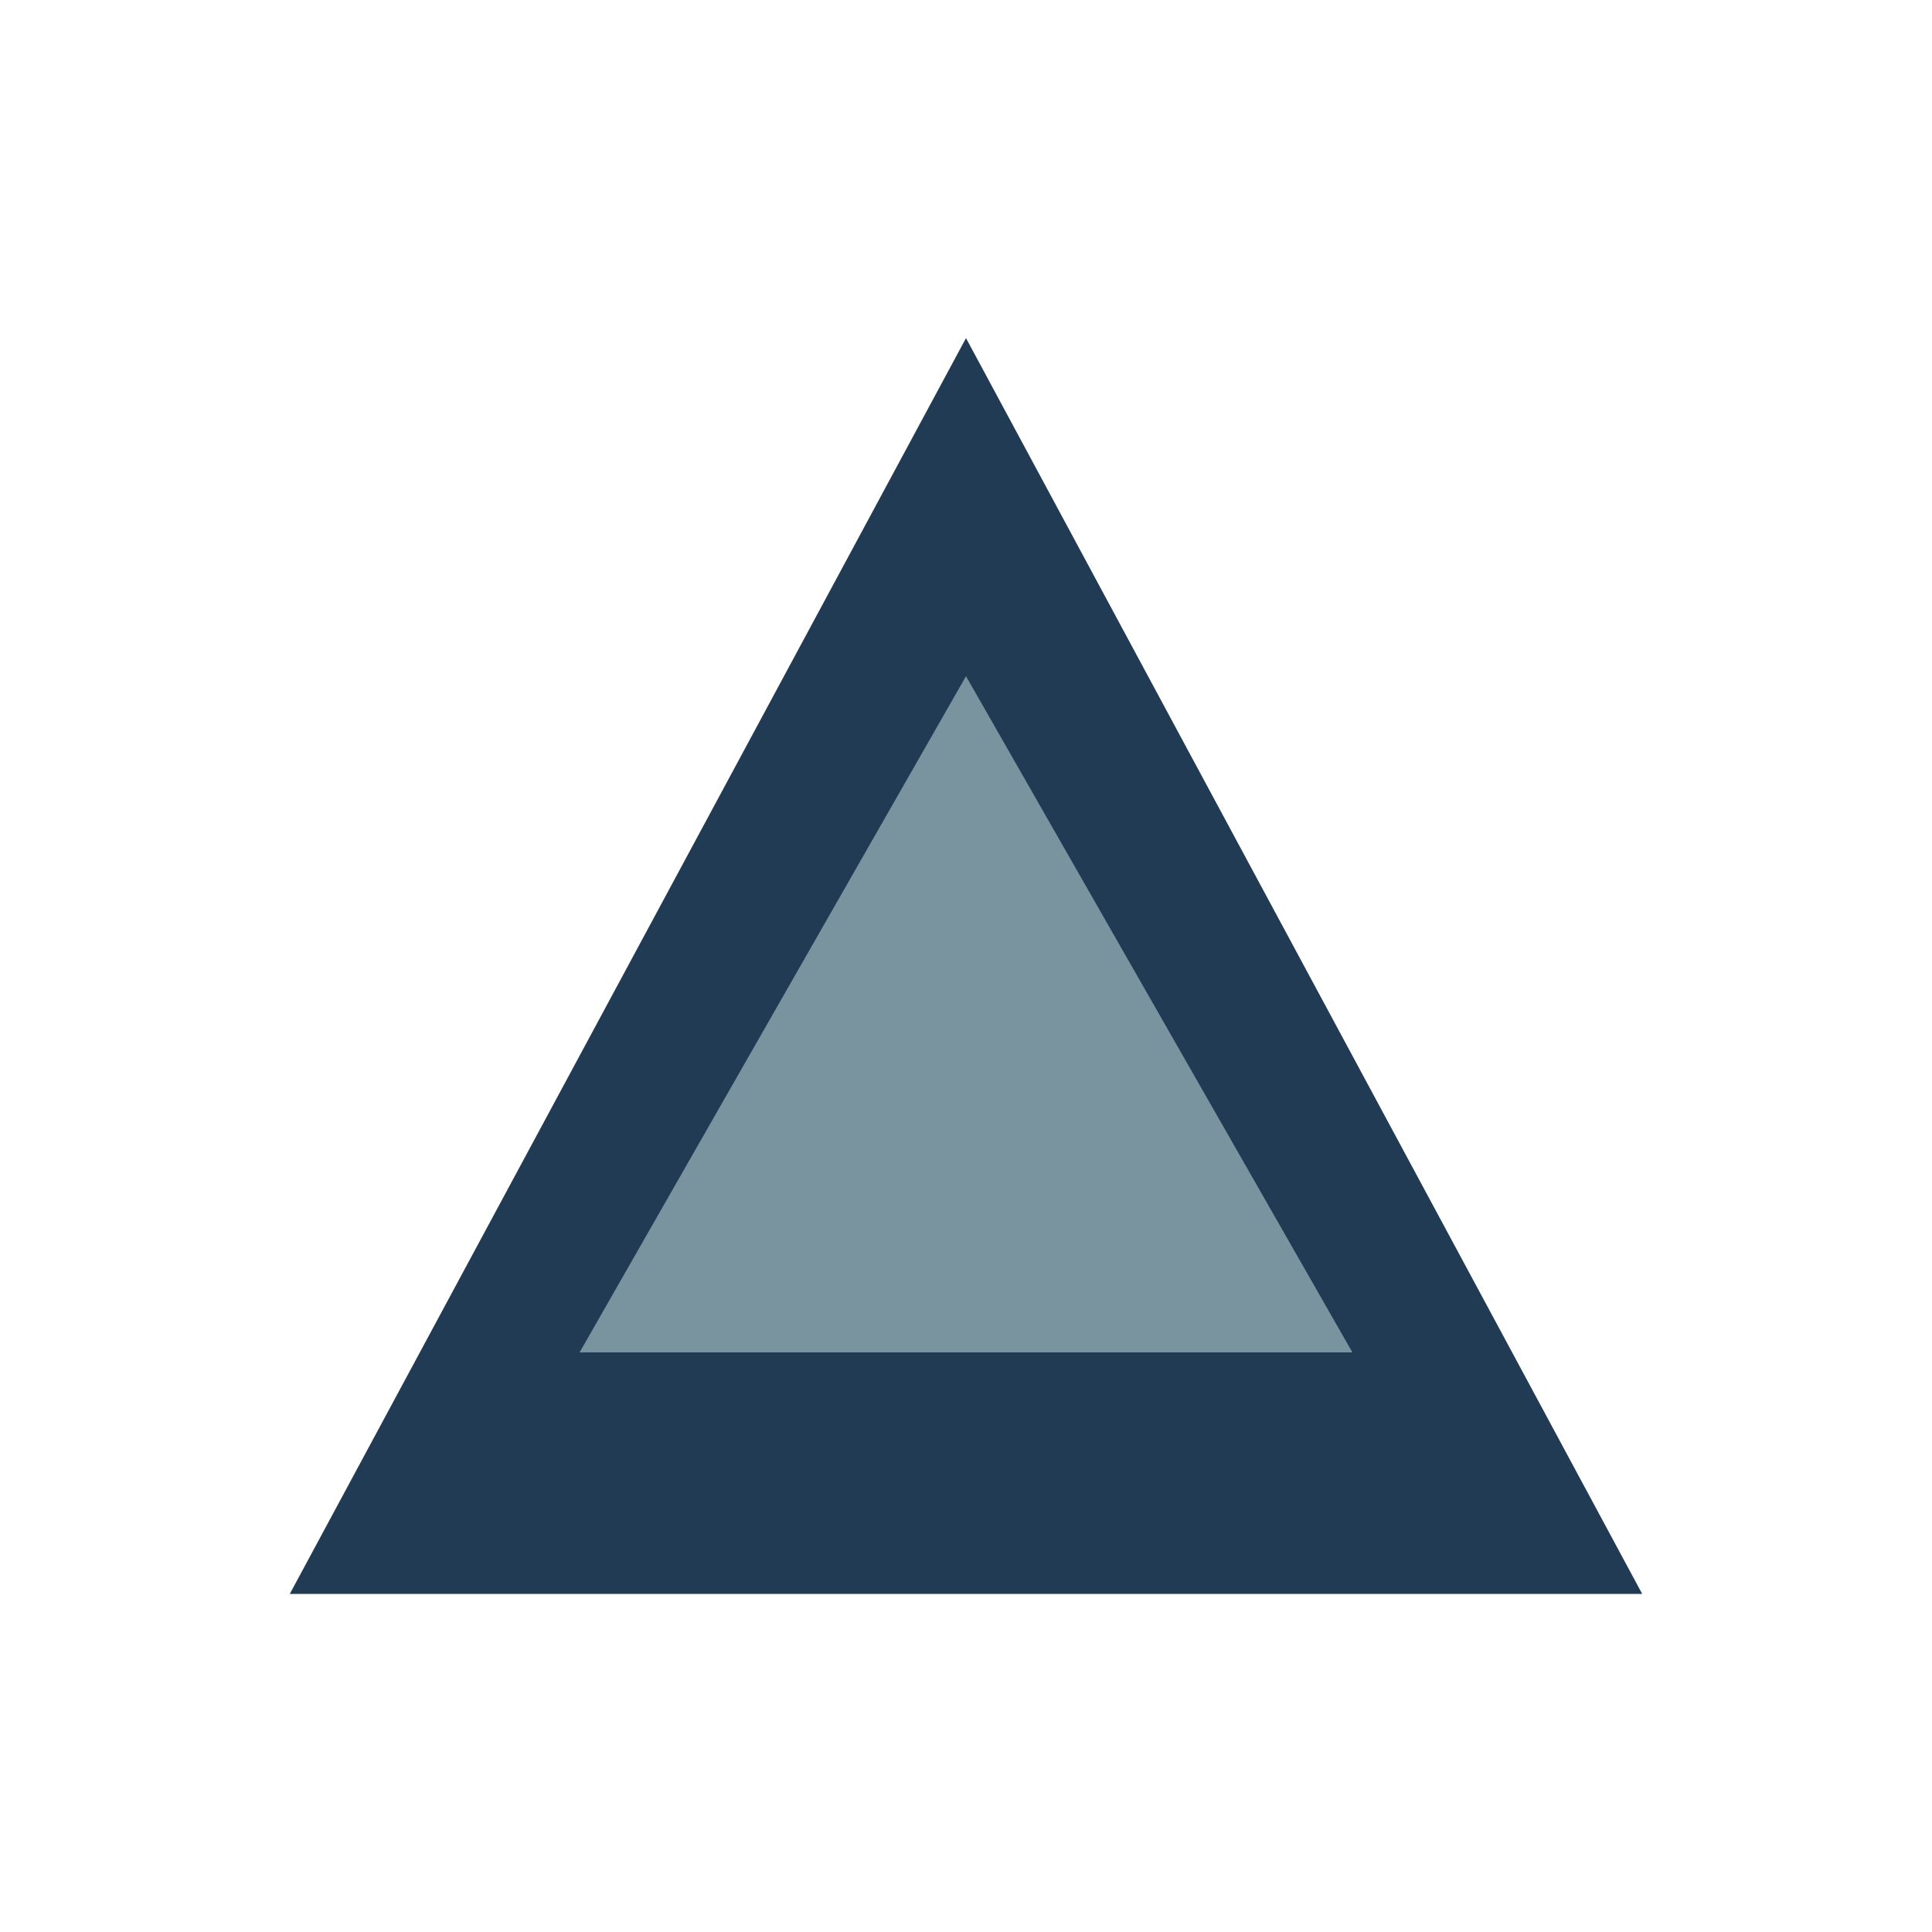
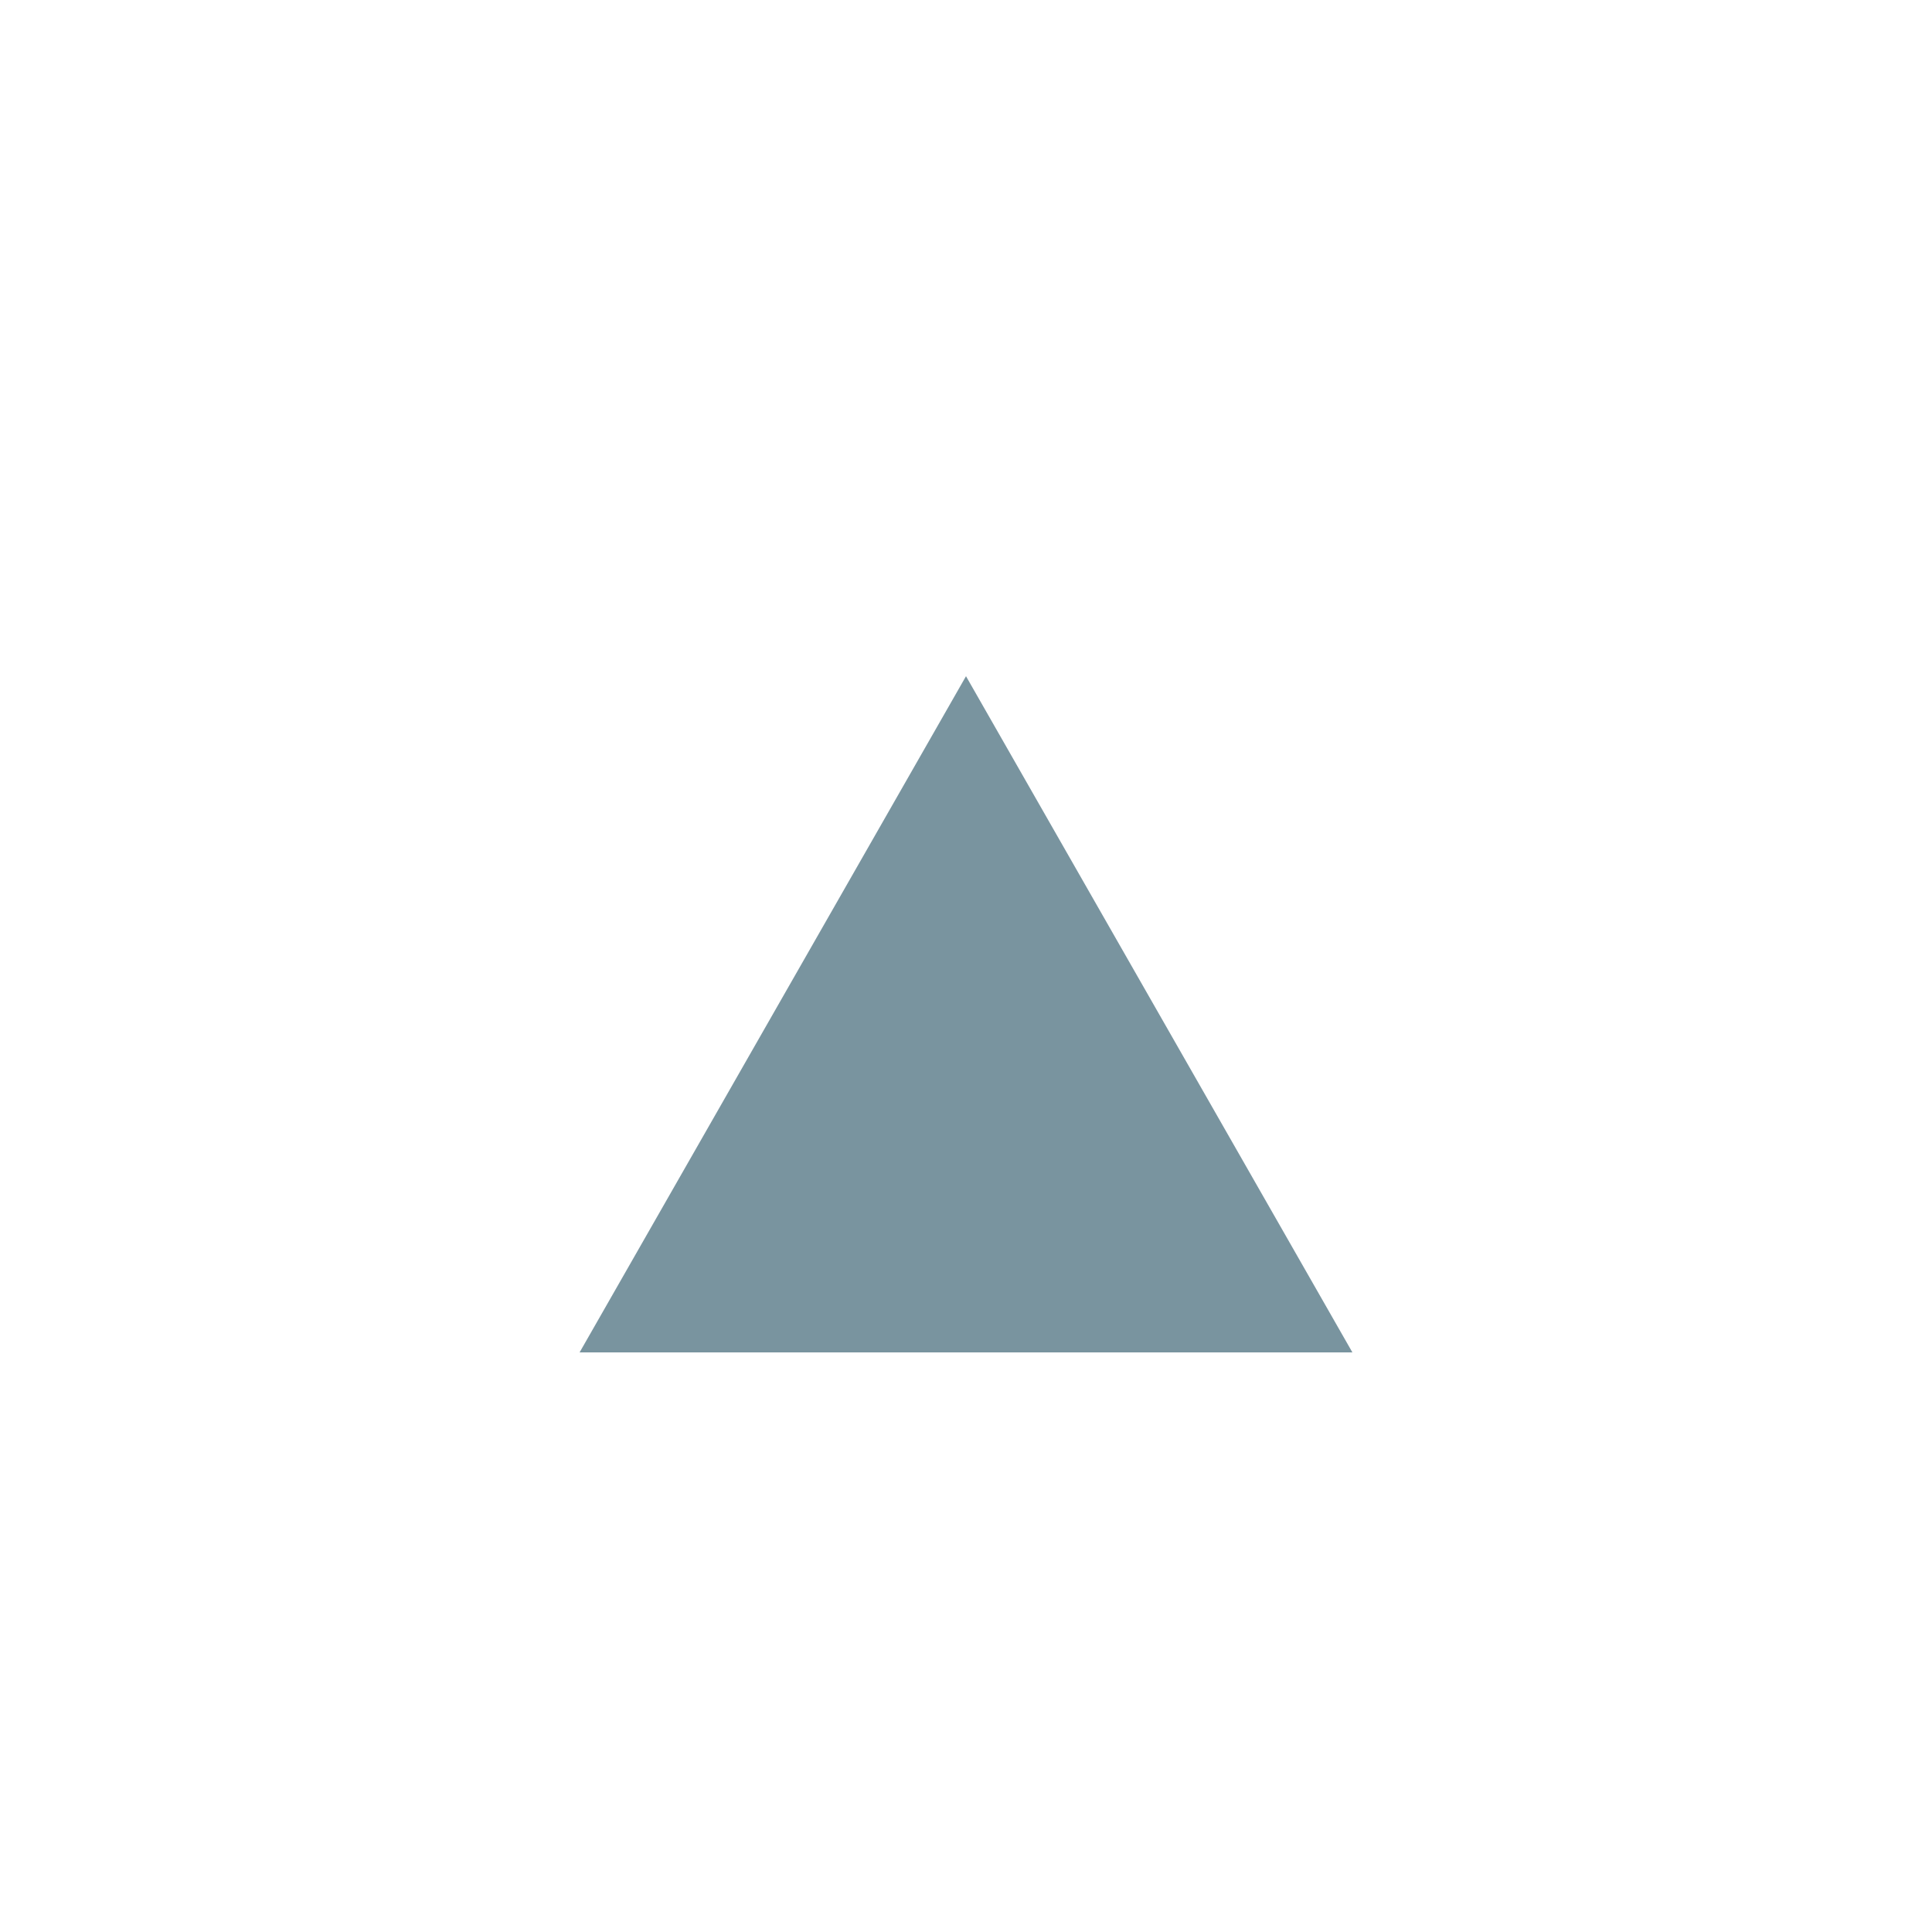
<svg xmlns="http://www.w3.org/2000/svg" width="40" height="40" viewBox="0 0 40 40">
-   <polygon fill="#223B54" points="20 7 34 33 6 33" />
-   <path fill="#79949F" d="M12 28h16l-8-14z" />
+   <path fill="#79949F" d="M12 28h16l-8-14" />
</svg>